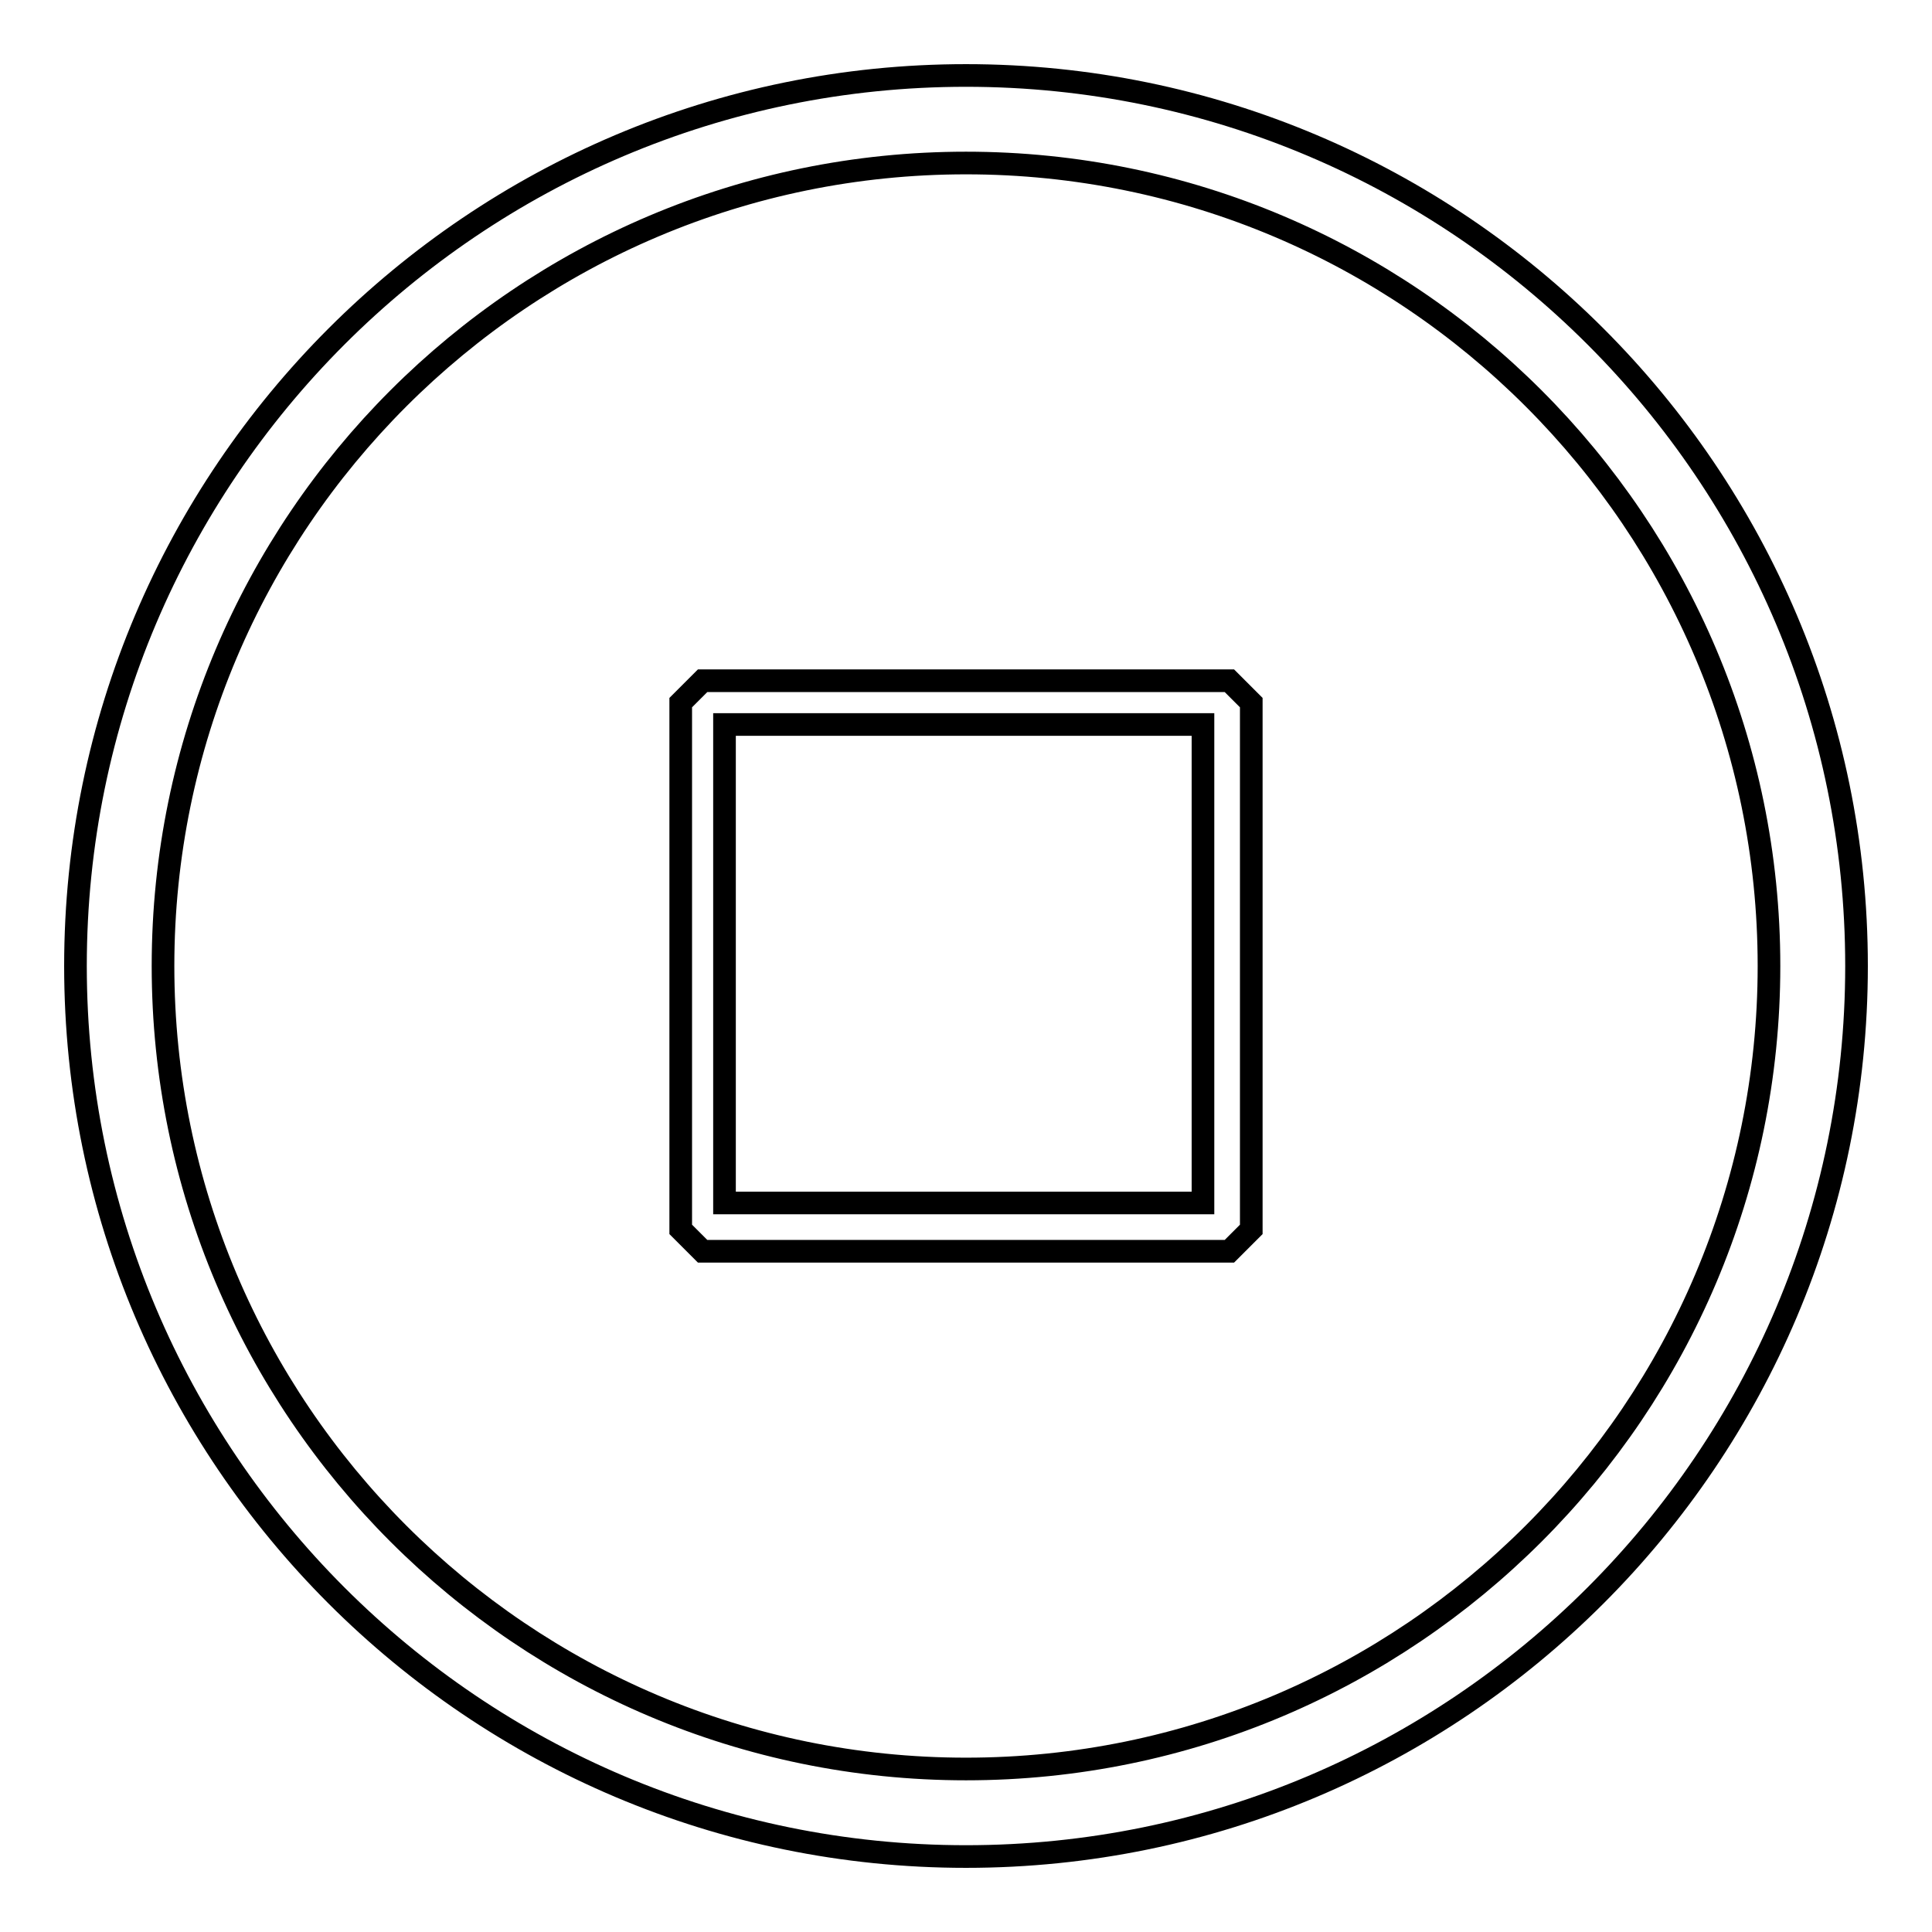
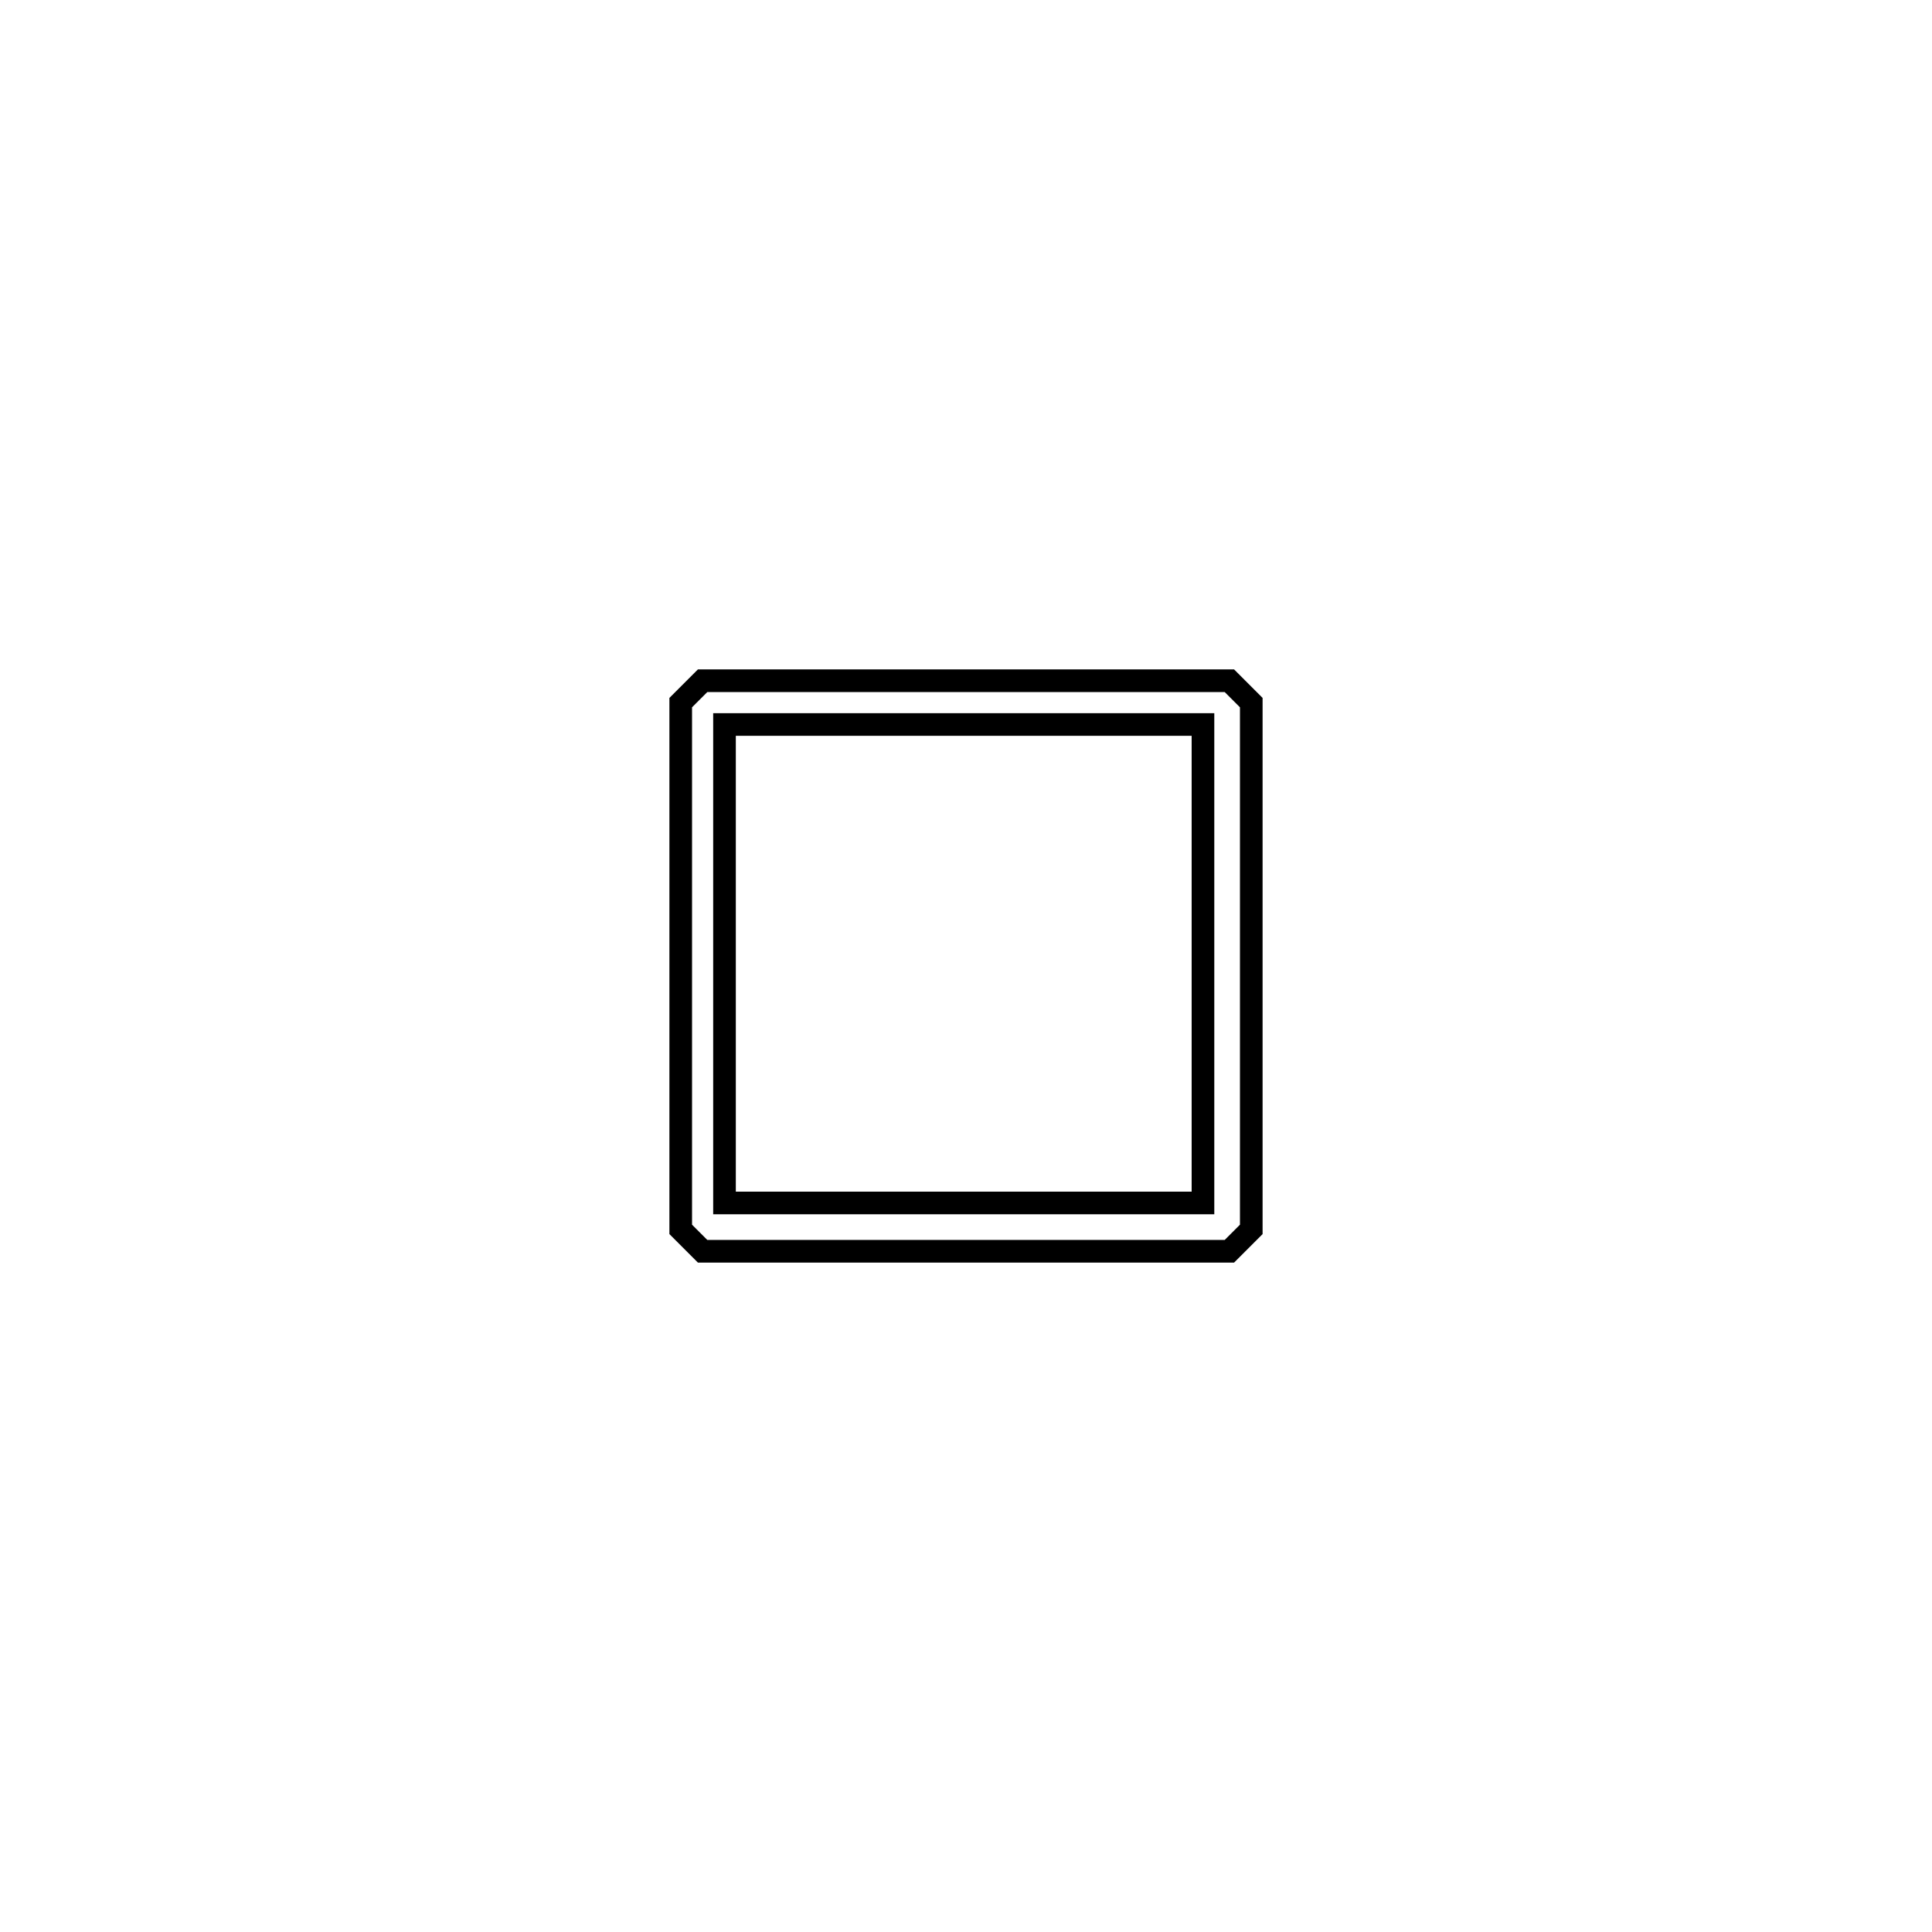
<svg xmlns="http://www.w3.org/2000/svg" version="1.1" x="0px" y="0px" viewBox="0 0 256 256" enable-background="new 0 0 256 256" xml:space="preserve">
  <g>
-     <path stroke-width="3" fill-opacity="0" stroke="#000000" d="M128,246c65.1,0,118-52.9,118-118c0-65.1-52.9-118-118-118C62.9,10,10,62.9,10,128 C10,193.1,62.9,246,128,246z M128,21.6c58.7,0,106.4,47.7,106.4,106.4c0,58.7-47.7,106.4-106.4,106.4 c-58.7,0-106.4-47.7-106.4-106.4C21.6,69.3,69.3,21.6,128,21.6z" />
    <path stroke-width="3" fill-opacity="0" stroke="#000000" d="M162.9,165.8l2.9-2.9V93.1l-2.9-2.9H93.1l-2.9,2.9v69.8l2.9,2.9H162.9z M96,96h63.4v63.4H96V96z" />
  </g>
</svg>